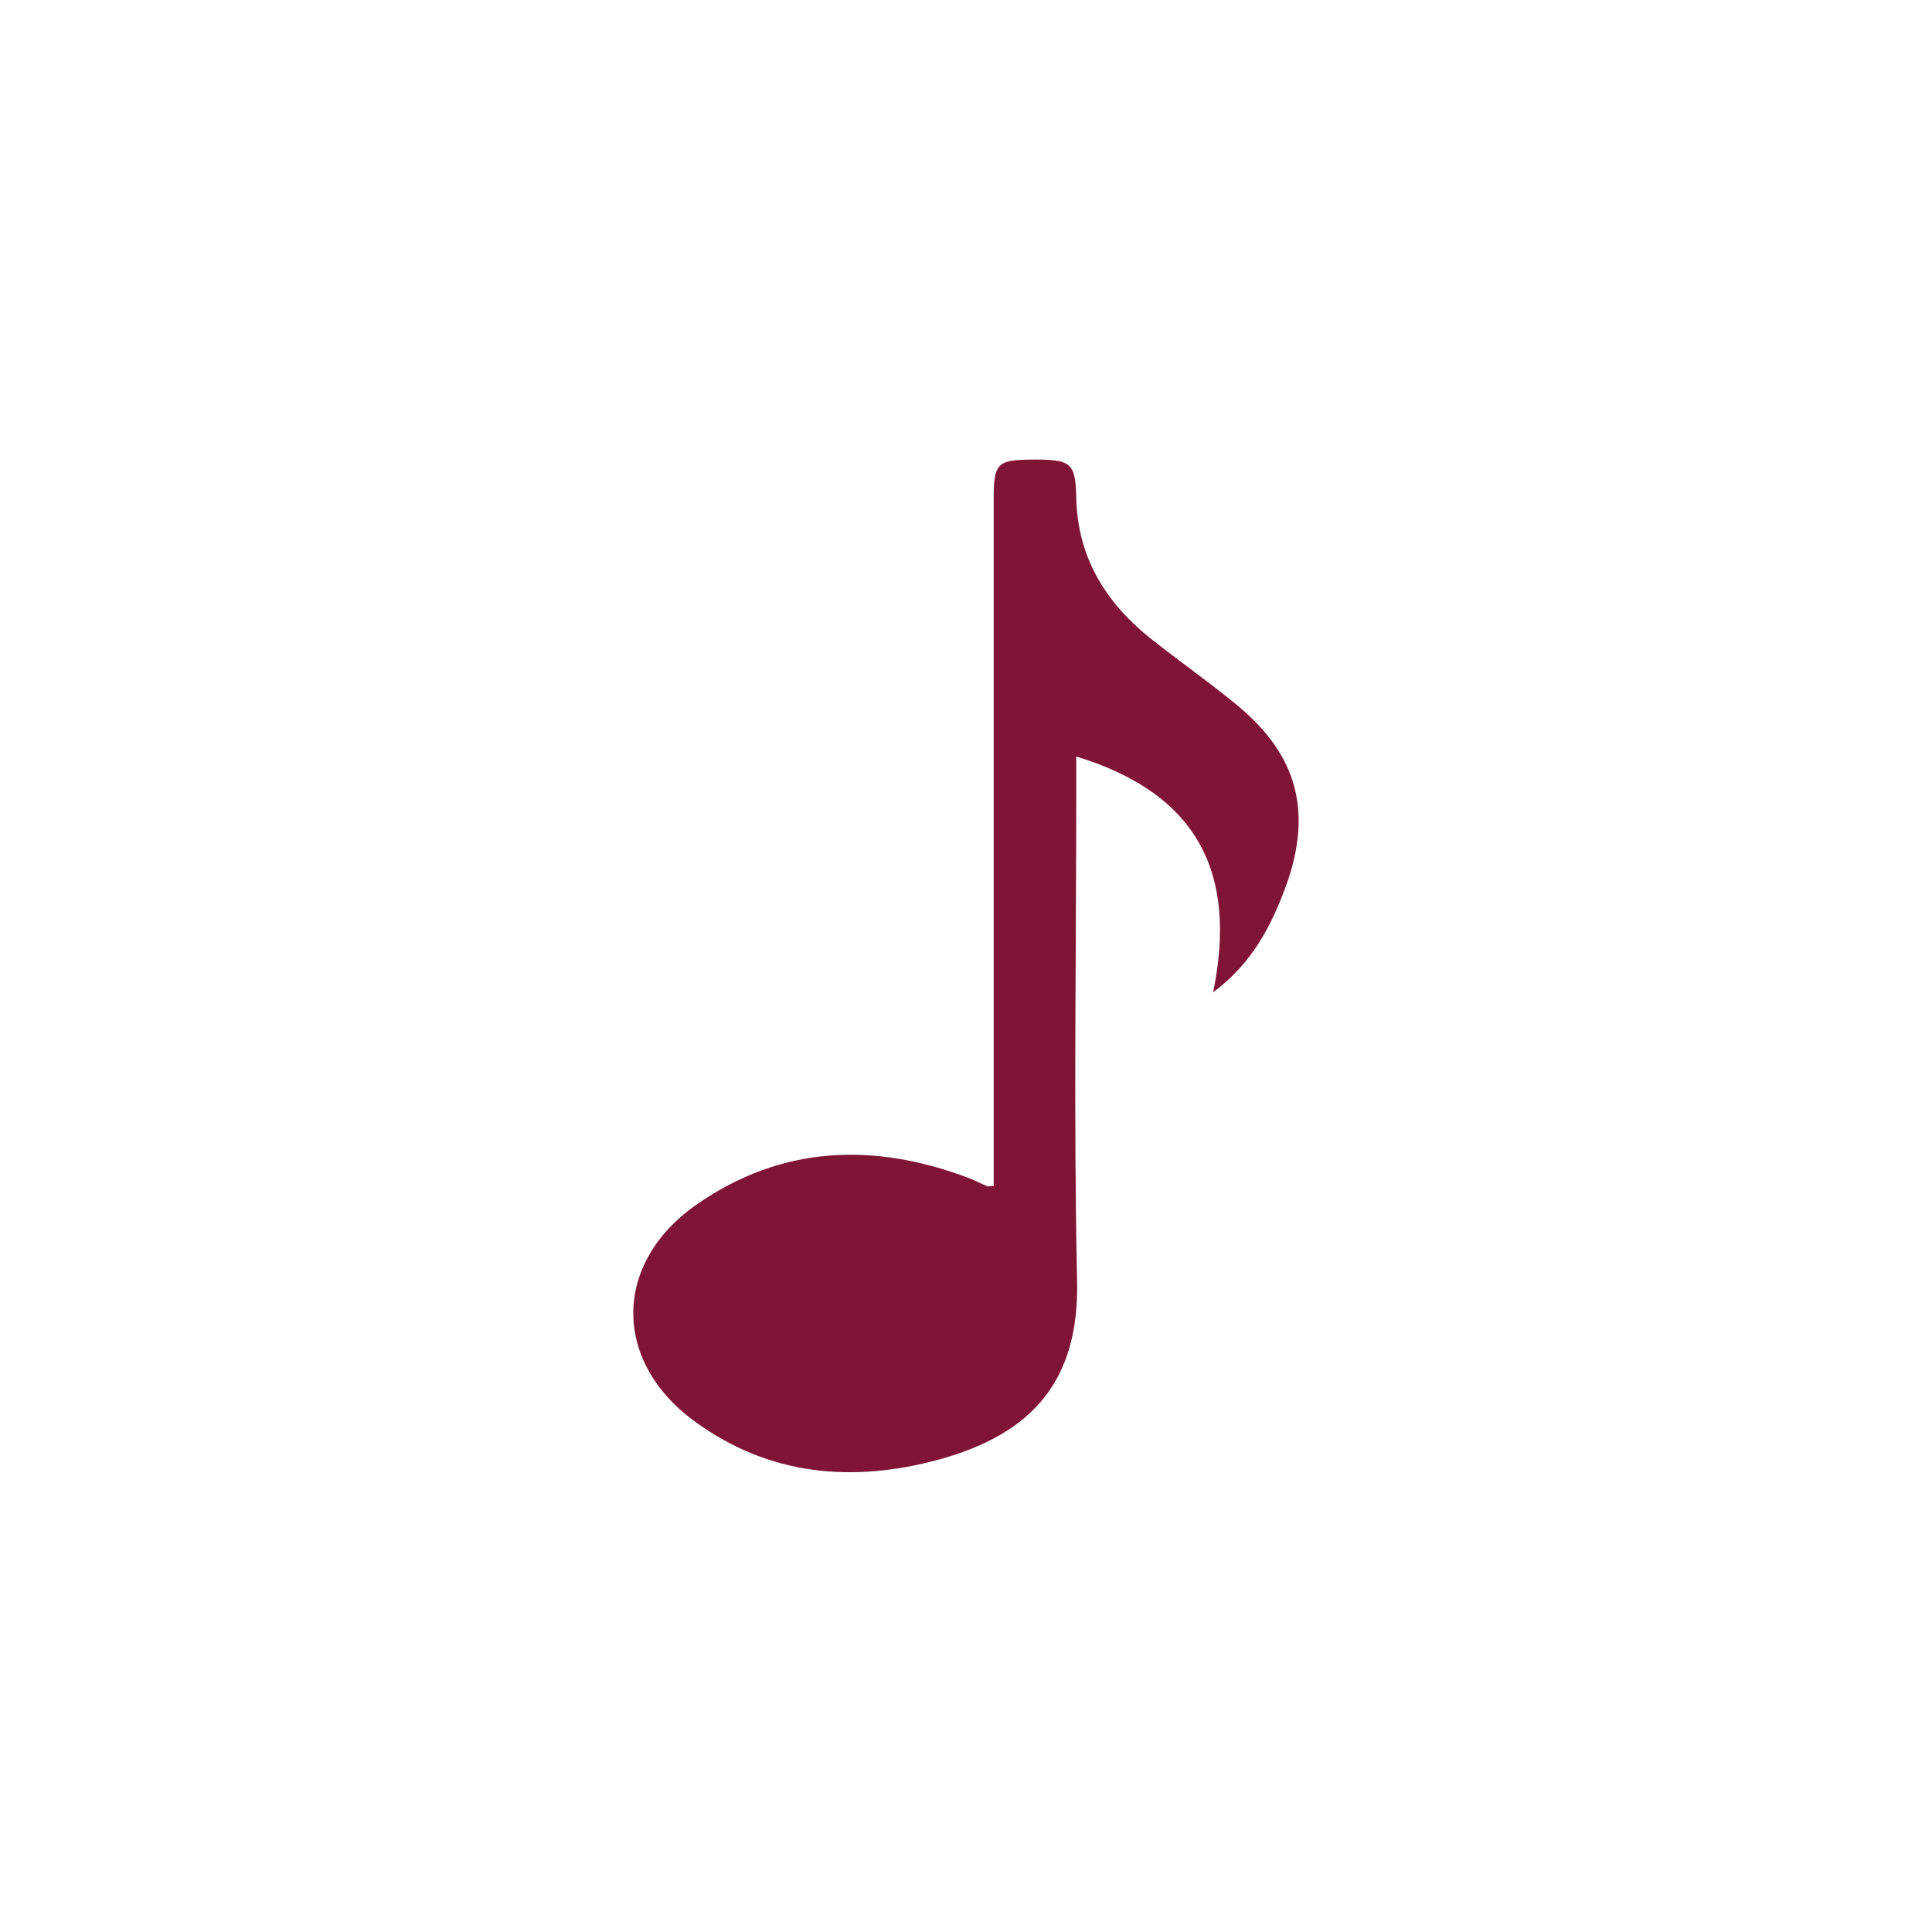
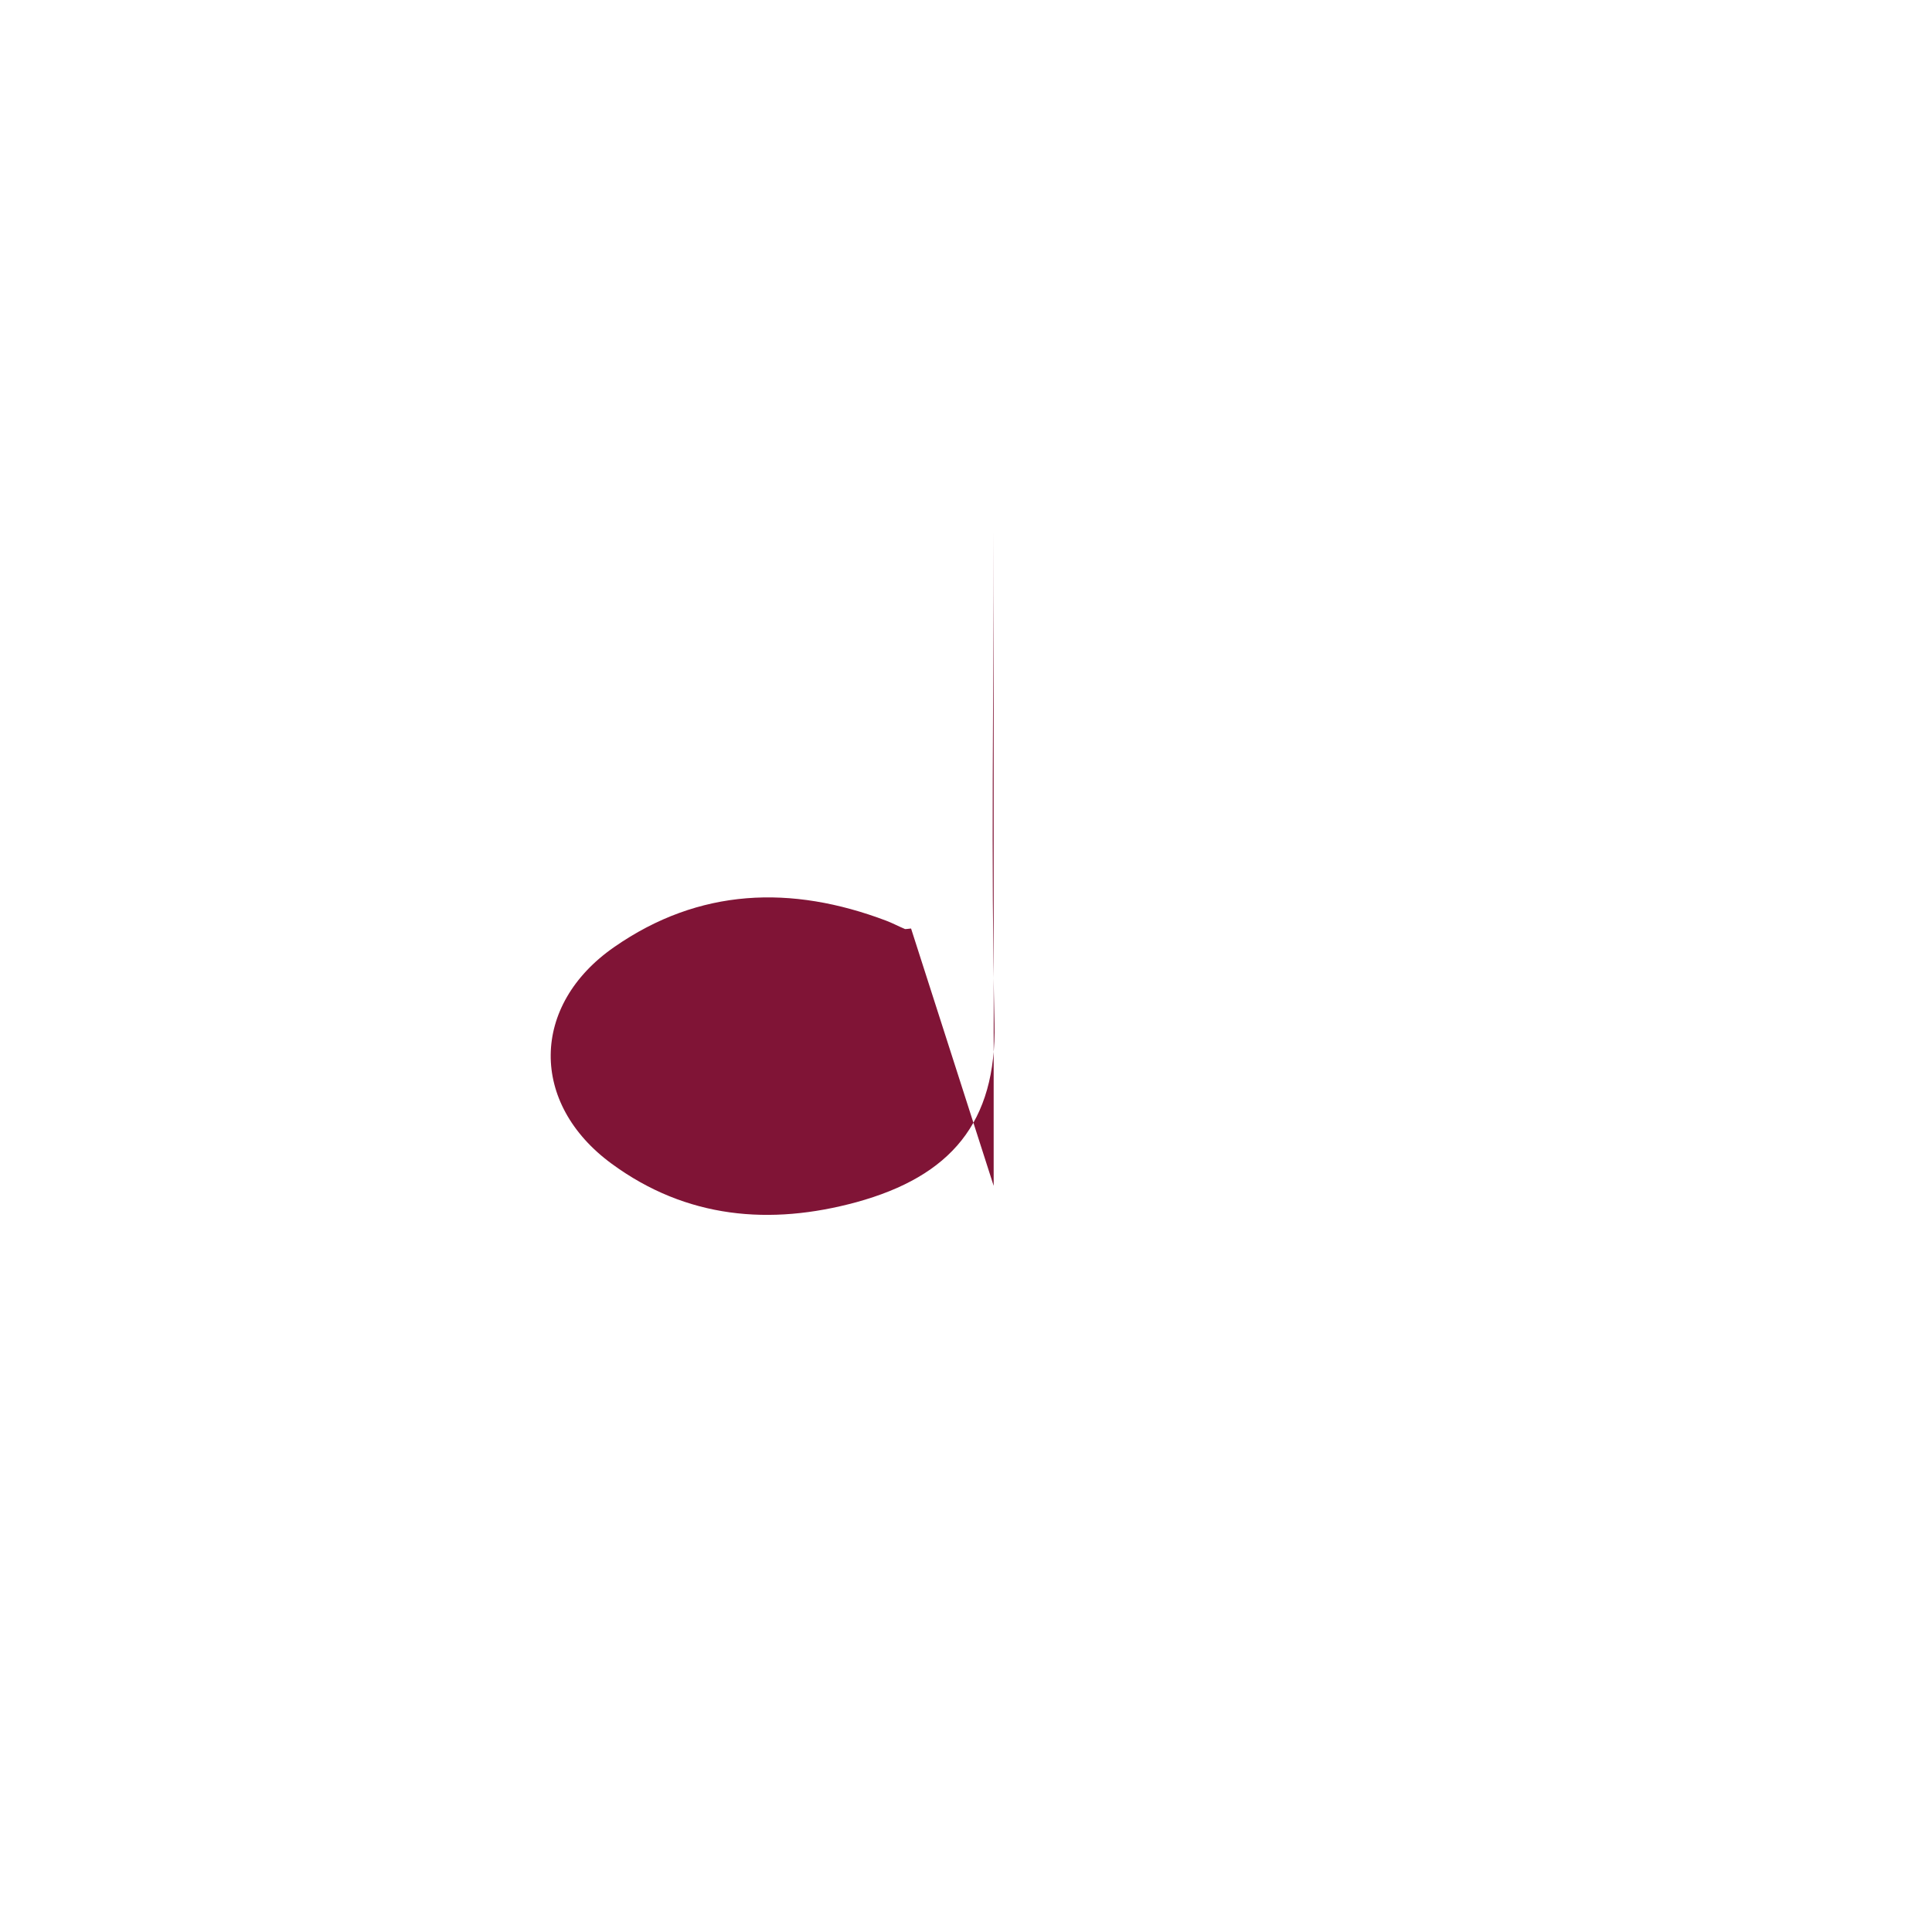
<svg xmlns="http://www.w3.org/2000/svg" id="Layer_1" data-name="Layer 1" version="1.1" viewBox="0 0 70.87 70.87">
  <defs>
    <style>
      .cls-1 {
        fill: #801436;
        stroke-width: 0px;
      }
    </style>
  </defs>
-   <path class="cls-1" d="M36.45,43.5v-25.19c0-1.29.13-1.43,1.29-1.45,1.56-.02,1.71.09,1.74,1.41.05,2.16,1.06,3.81,2.7,5.13,1.07.85,2.19,1.63,3.24,2.5,2.17,1.81,2.72,3.88,1.77,6.55-.54,1.49-1.25,2.88-2.69,3.95.9-4.38-.57-7.29-5.02-8.65v1.21c0,6.01-.1,12.02.03,18.02.08,3.64-1.61,5.61-5.07,6.56-3.16.86-6.23.6-8.97-1.41-3.02-2.21-2.98-5.82.09-7.95,3.12-2.17,6.5-2.28,9.97-.97.24.09.46.21.7.31.02,0,.06,0,.22-.02" />
+   <path class="cls-1" d="M36.45,43.5v-25.19v1.21c0,6.01-.1,12.02.03,18.02.08,3.64-1.61,5.61-5.07,6.56-3.16.86-6.23.6-8.97-1.41-3.02-2.21-2.98-5.82.09-7.95,3.12-2.17,6.5-2.28,9.97-.97.24.09.46.21.7.31.02,0,.06,0,.22-.02" />
</svg>